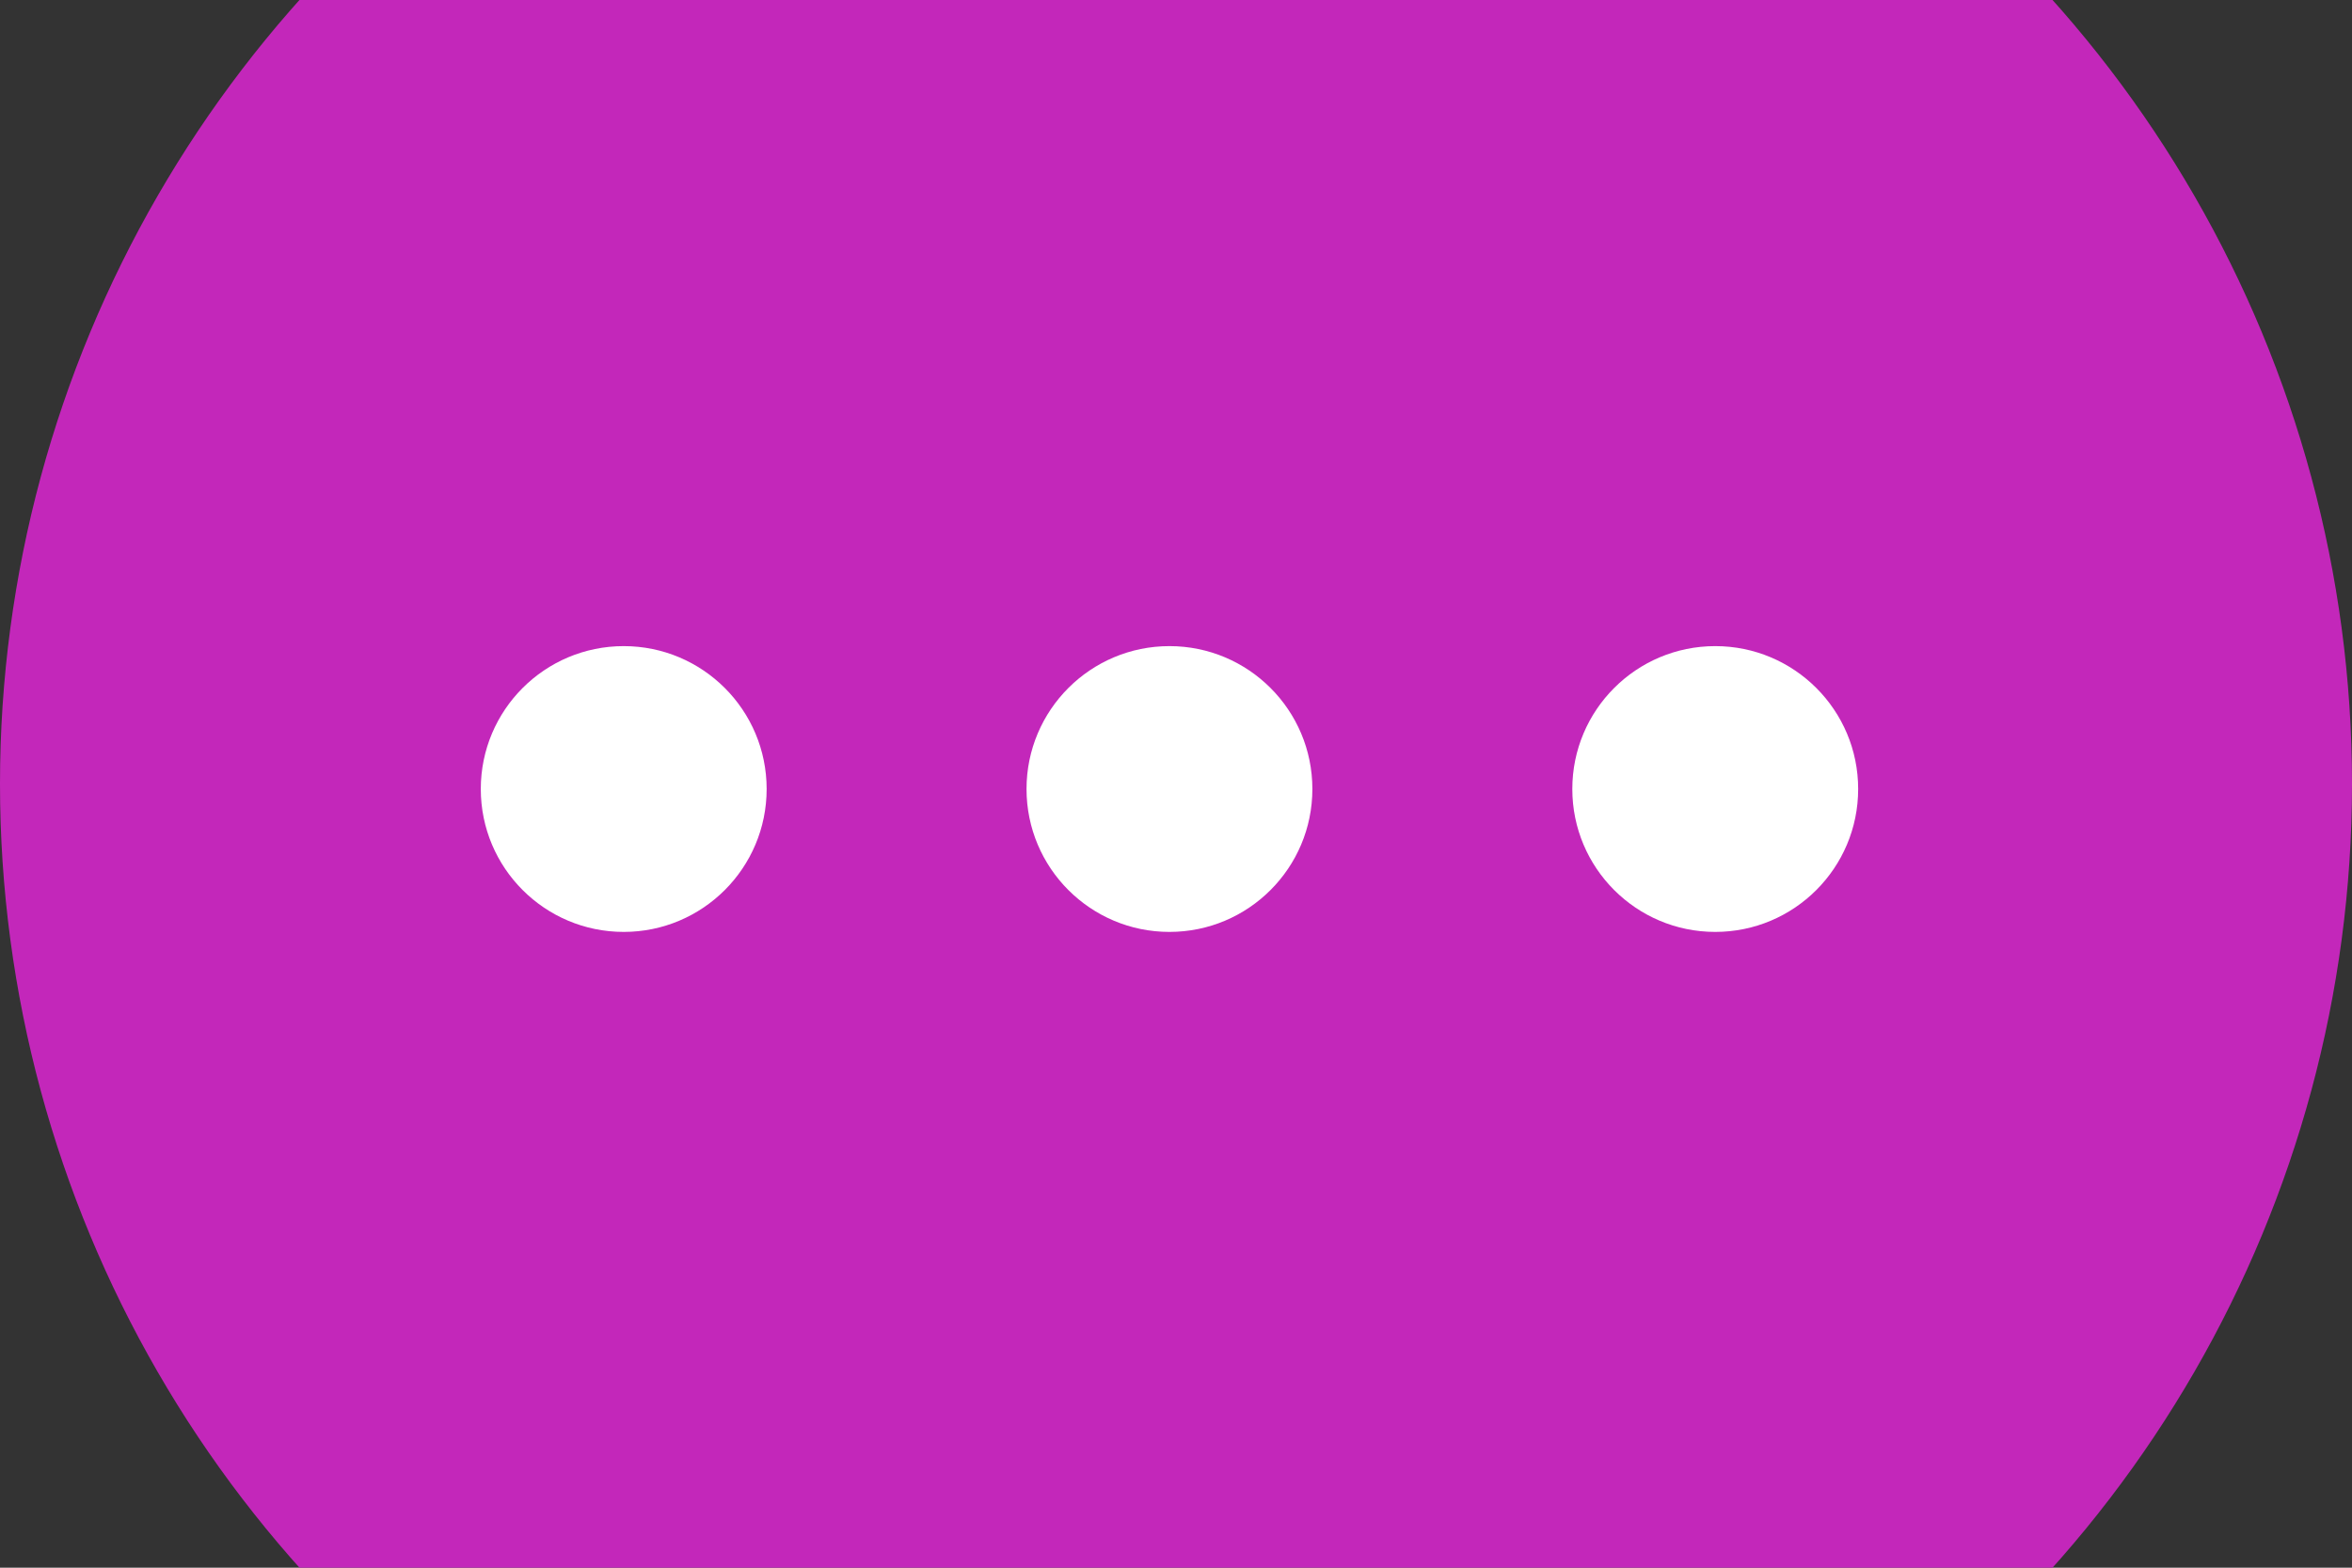
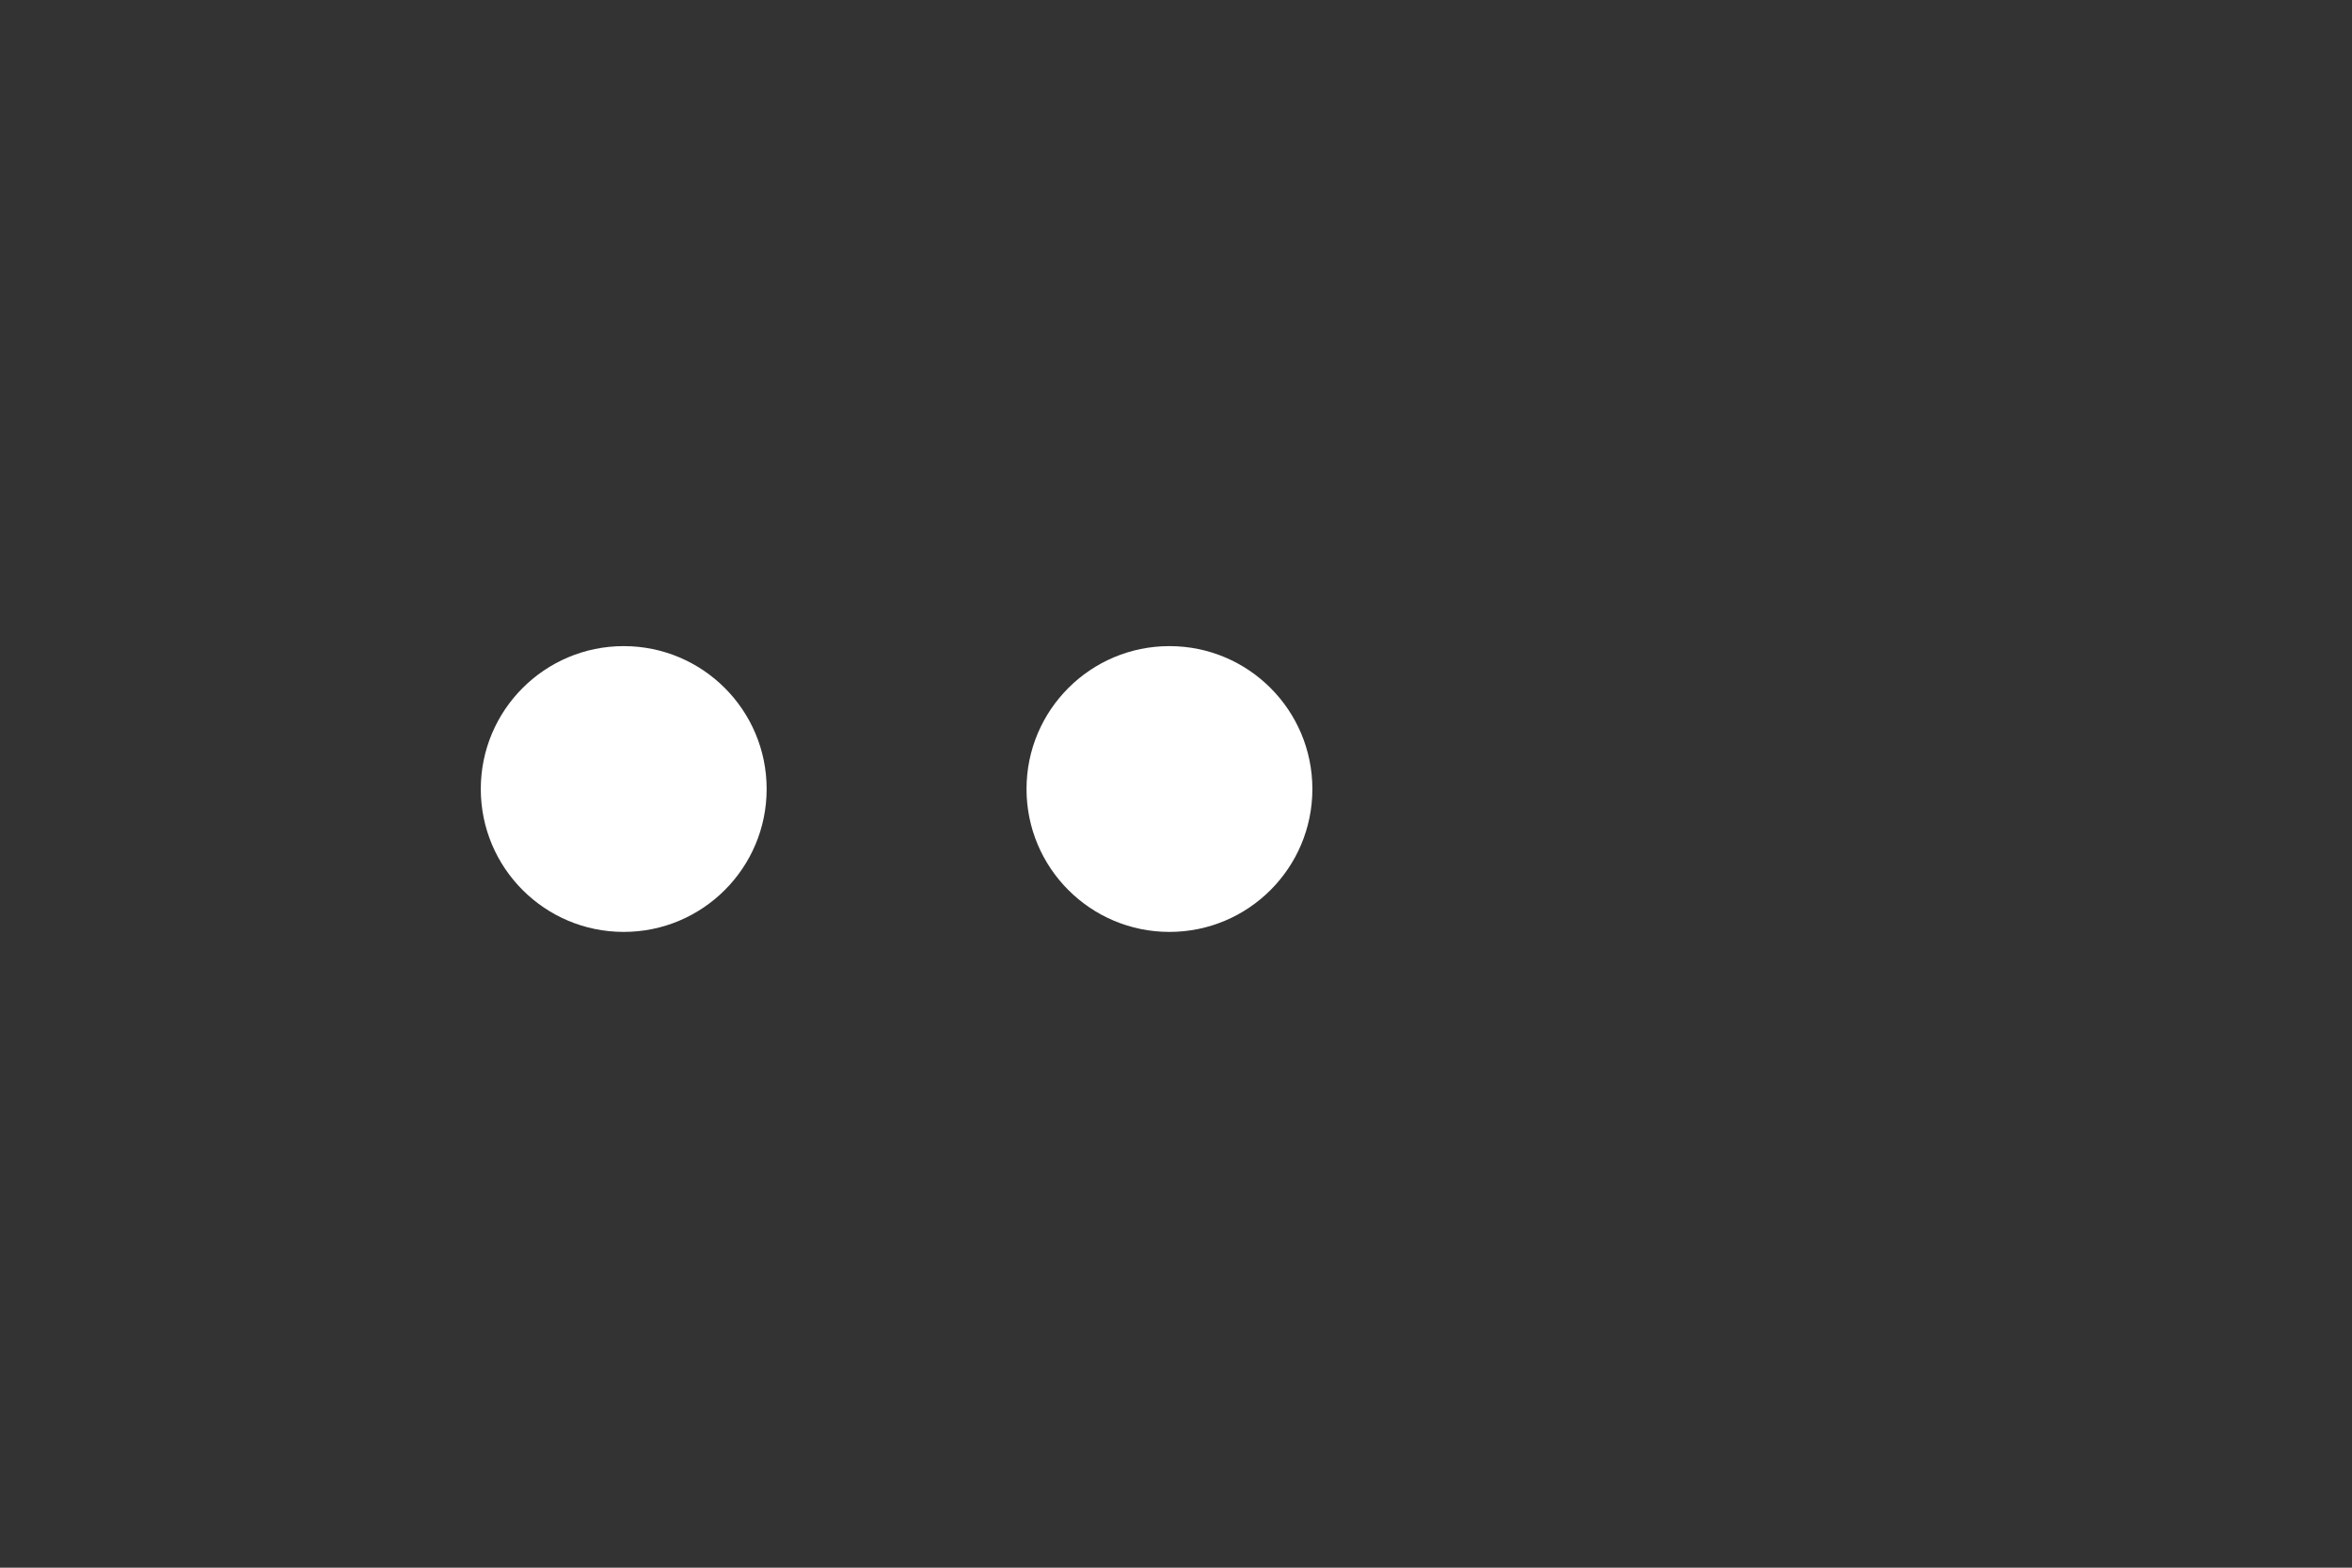
<svg xmlns="http://www.w3.org/2000/svg" preserveAspectRatio="xMidYMid slice" width="1200px" height="800px" viewBox="0 0 40.926 40.926">
  <rect x="0" y="0" width="40.926" height="40.926" fill="#333333" stroke="none" />
  <g id="Group_6675" data-name="Group 6675" transform="translate(-1048.135 -592.252)">
-     <circle id="Ellipse_227" data-name="Ellipse 227" cx="20.463" cy="20.463" r="20.463" transform="translate(1048.135 592.252)" fill="#c327ba" />
    <circle id="Ellipse_228" data-name="Ellipse 228" cx="2.487" cy="2.487" r="2.487" transform="translate(1056.501 610.318)" fill="#fff" />
    <circle id="Ellipse_229" data-name="Ellipse 229" cx="2.487" cy="2.487" r="2.487" transform="translate(1065.997 610.318)" fill="#fff" />
-     <circle id="Ellipse_230" data-name="Ellipse 230" cx="2.487" cy="2.487" r="2.487" transform="translate(1075.494 610.318)" fill="#fff" />
  </g>
</svg>